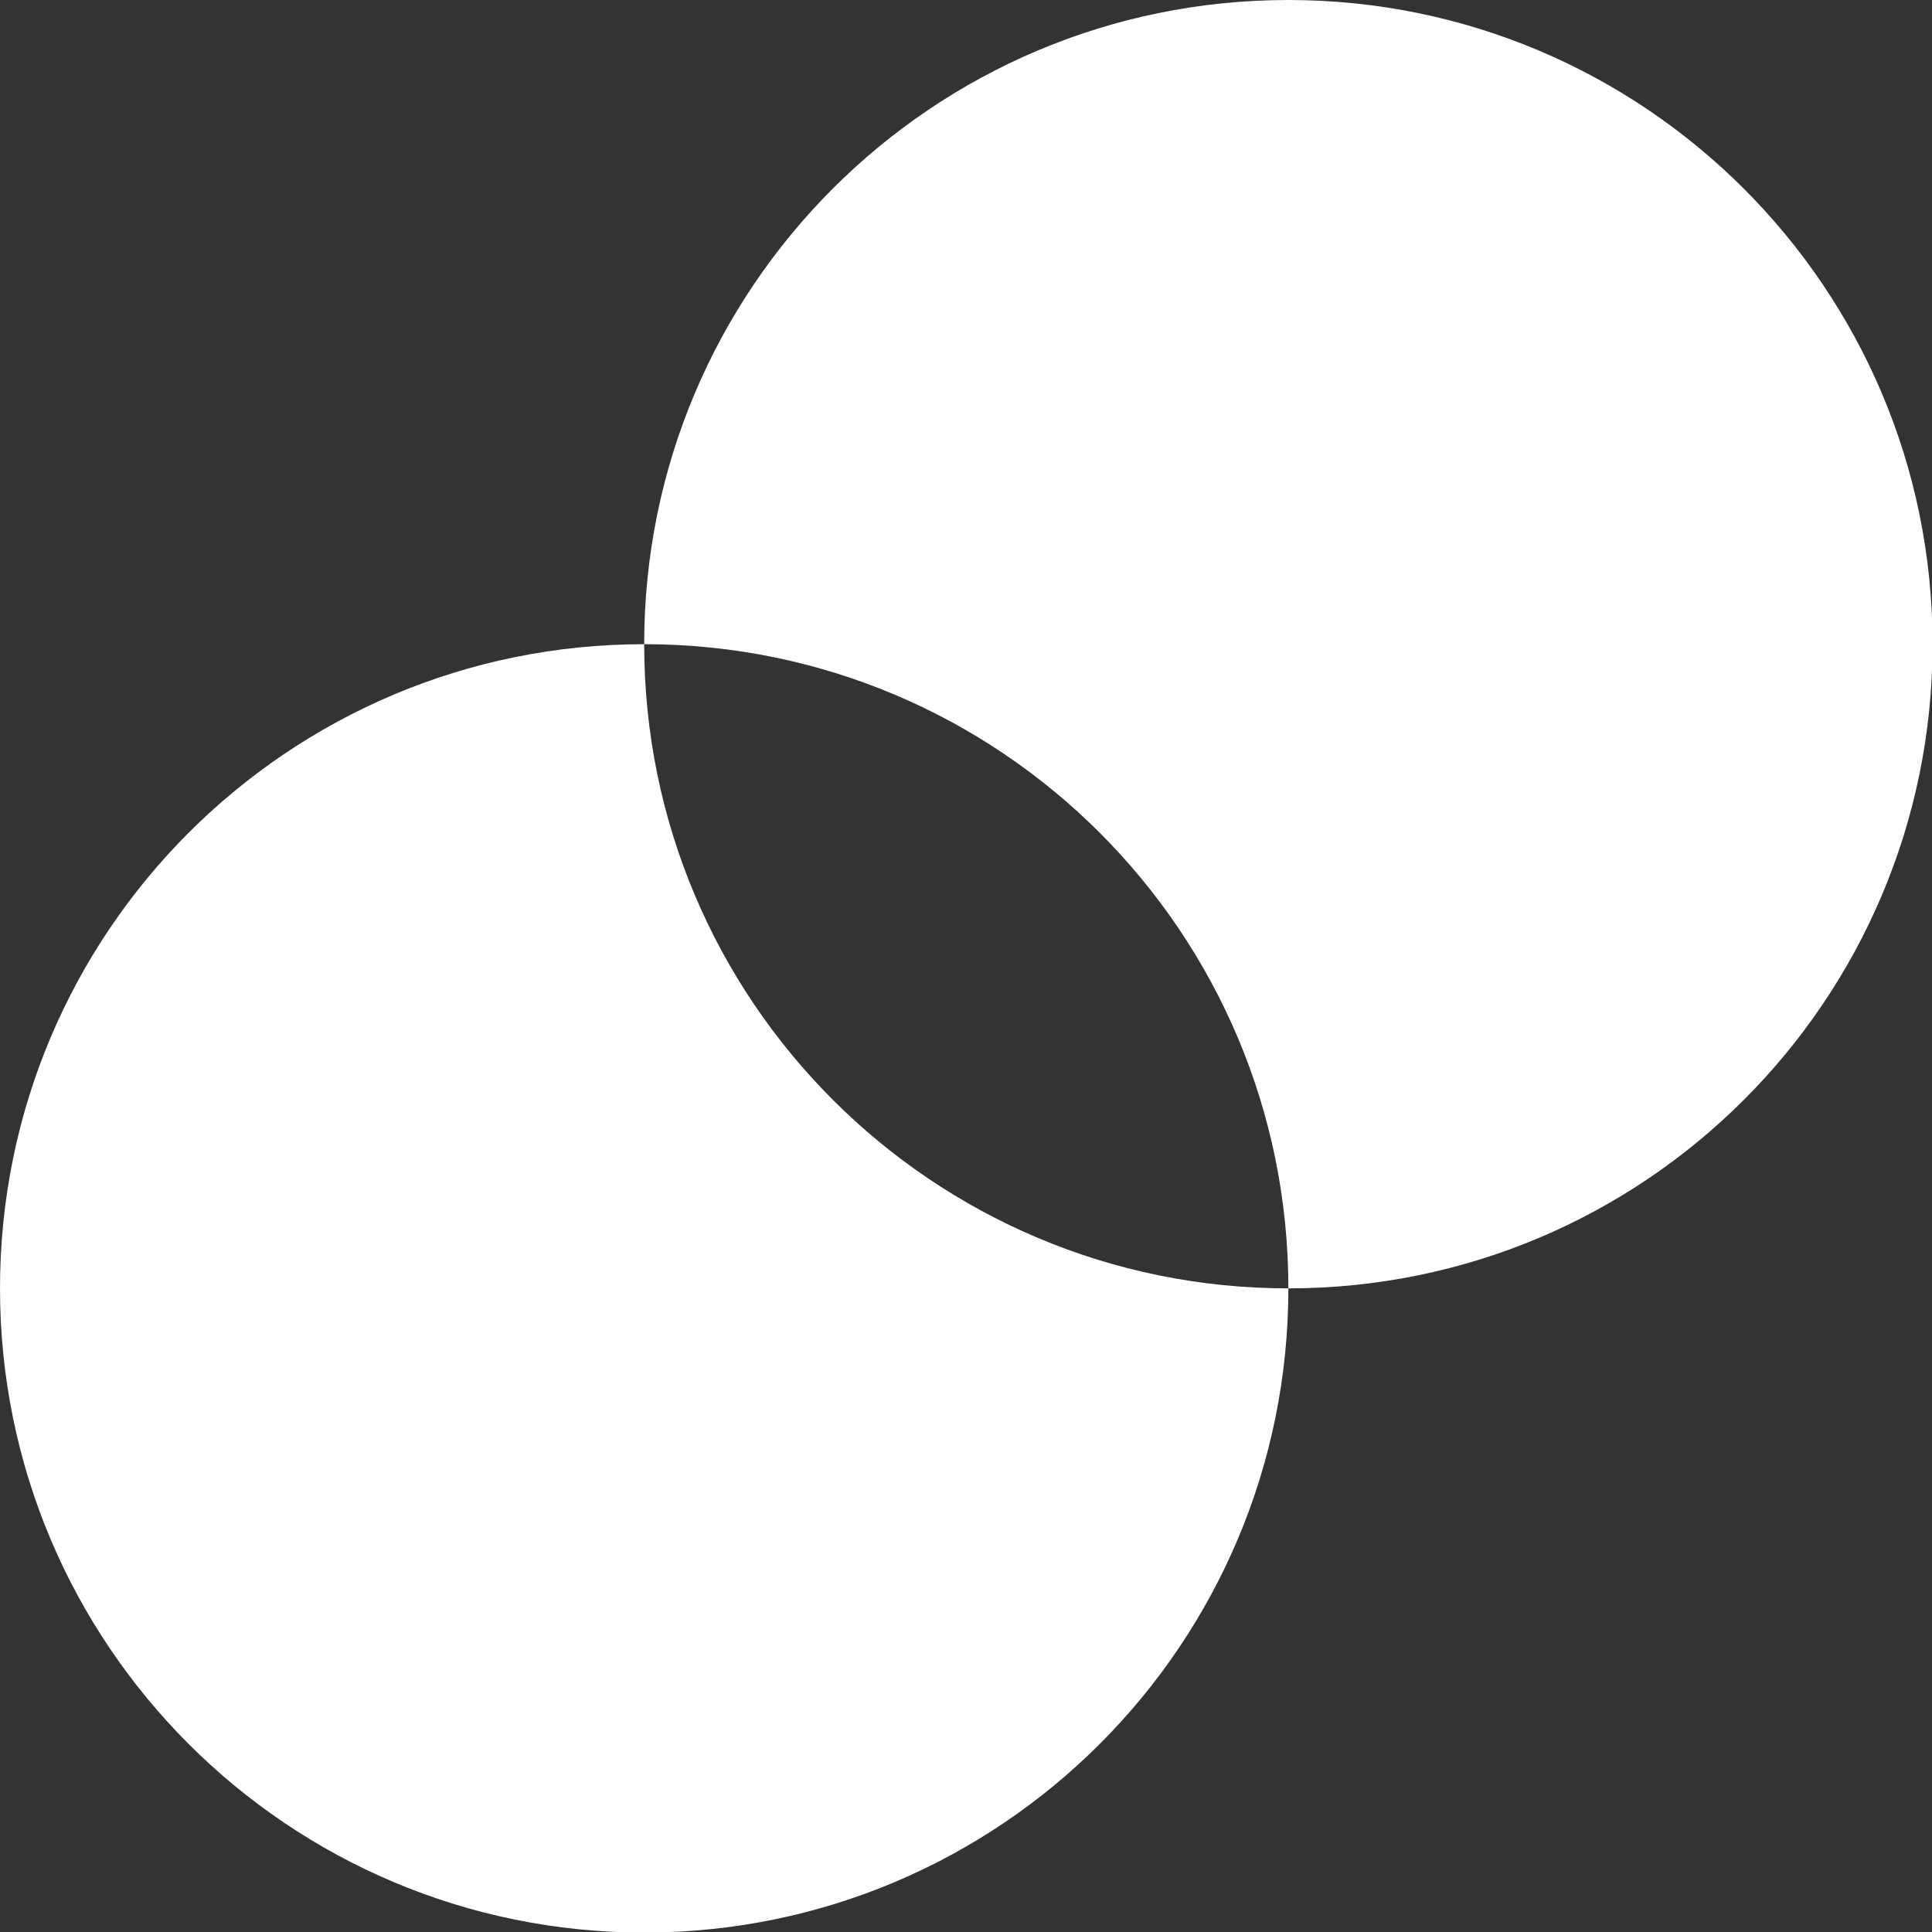
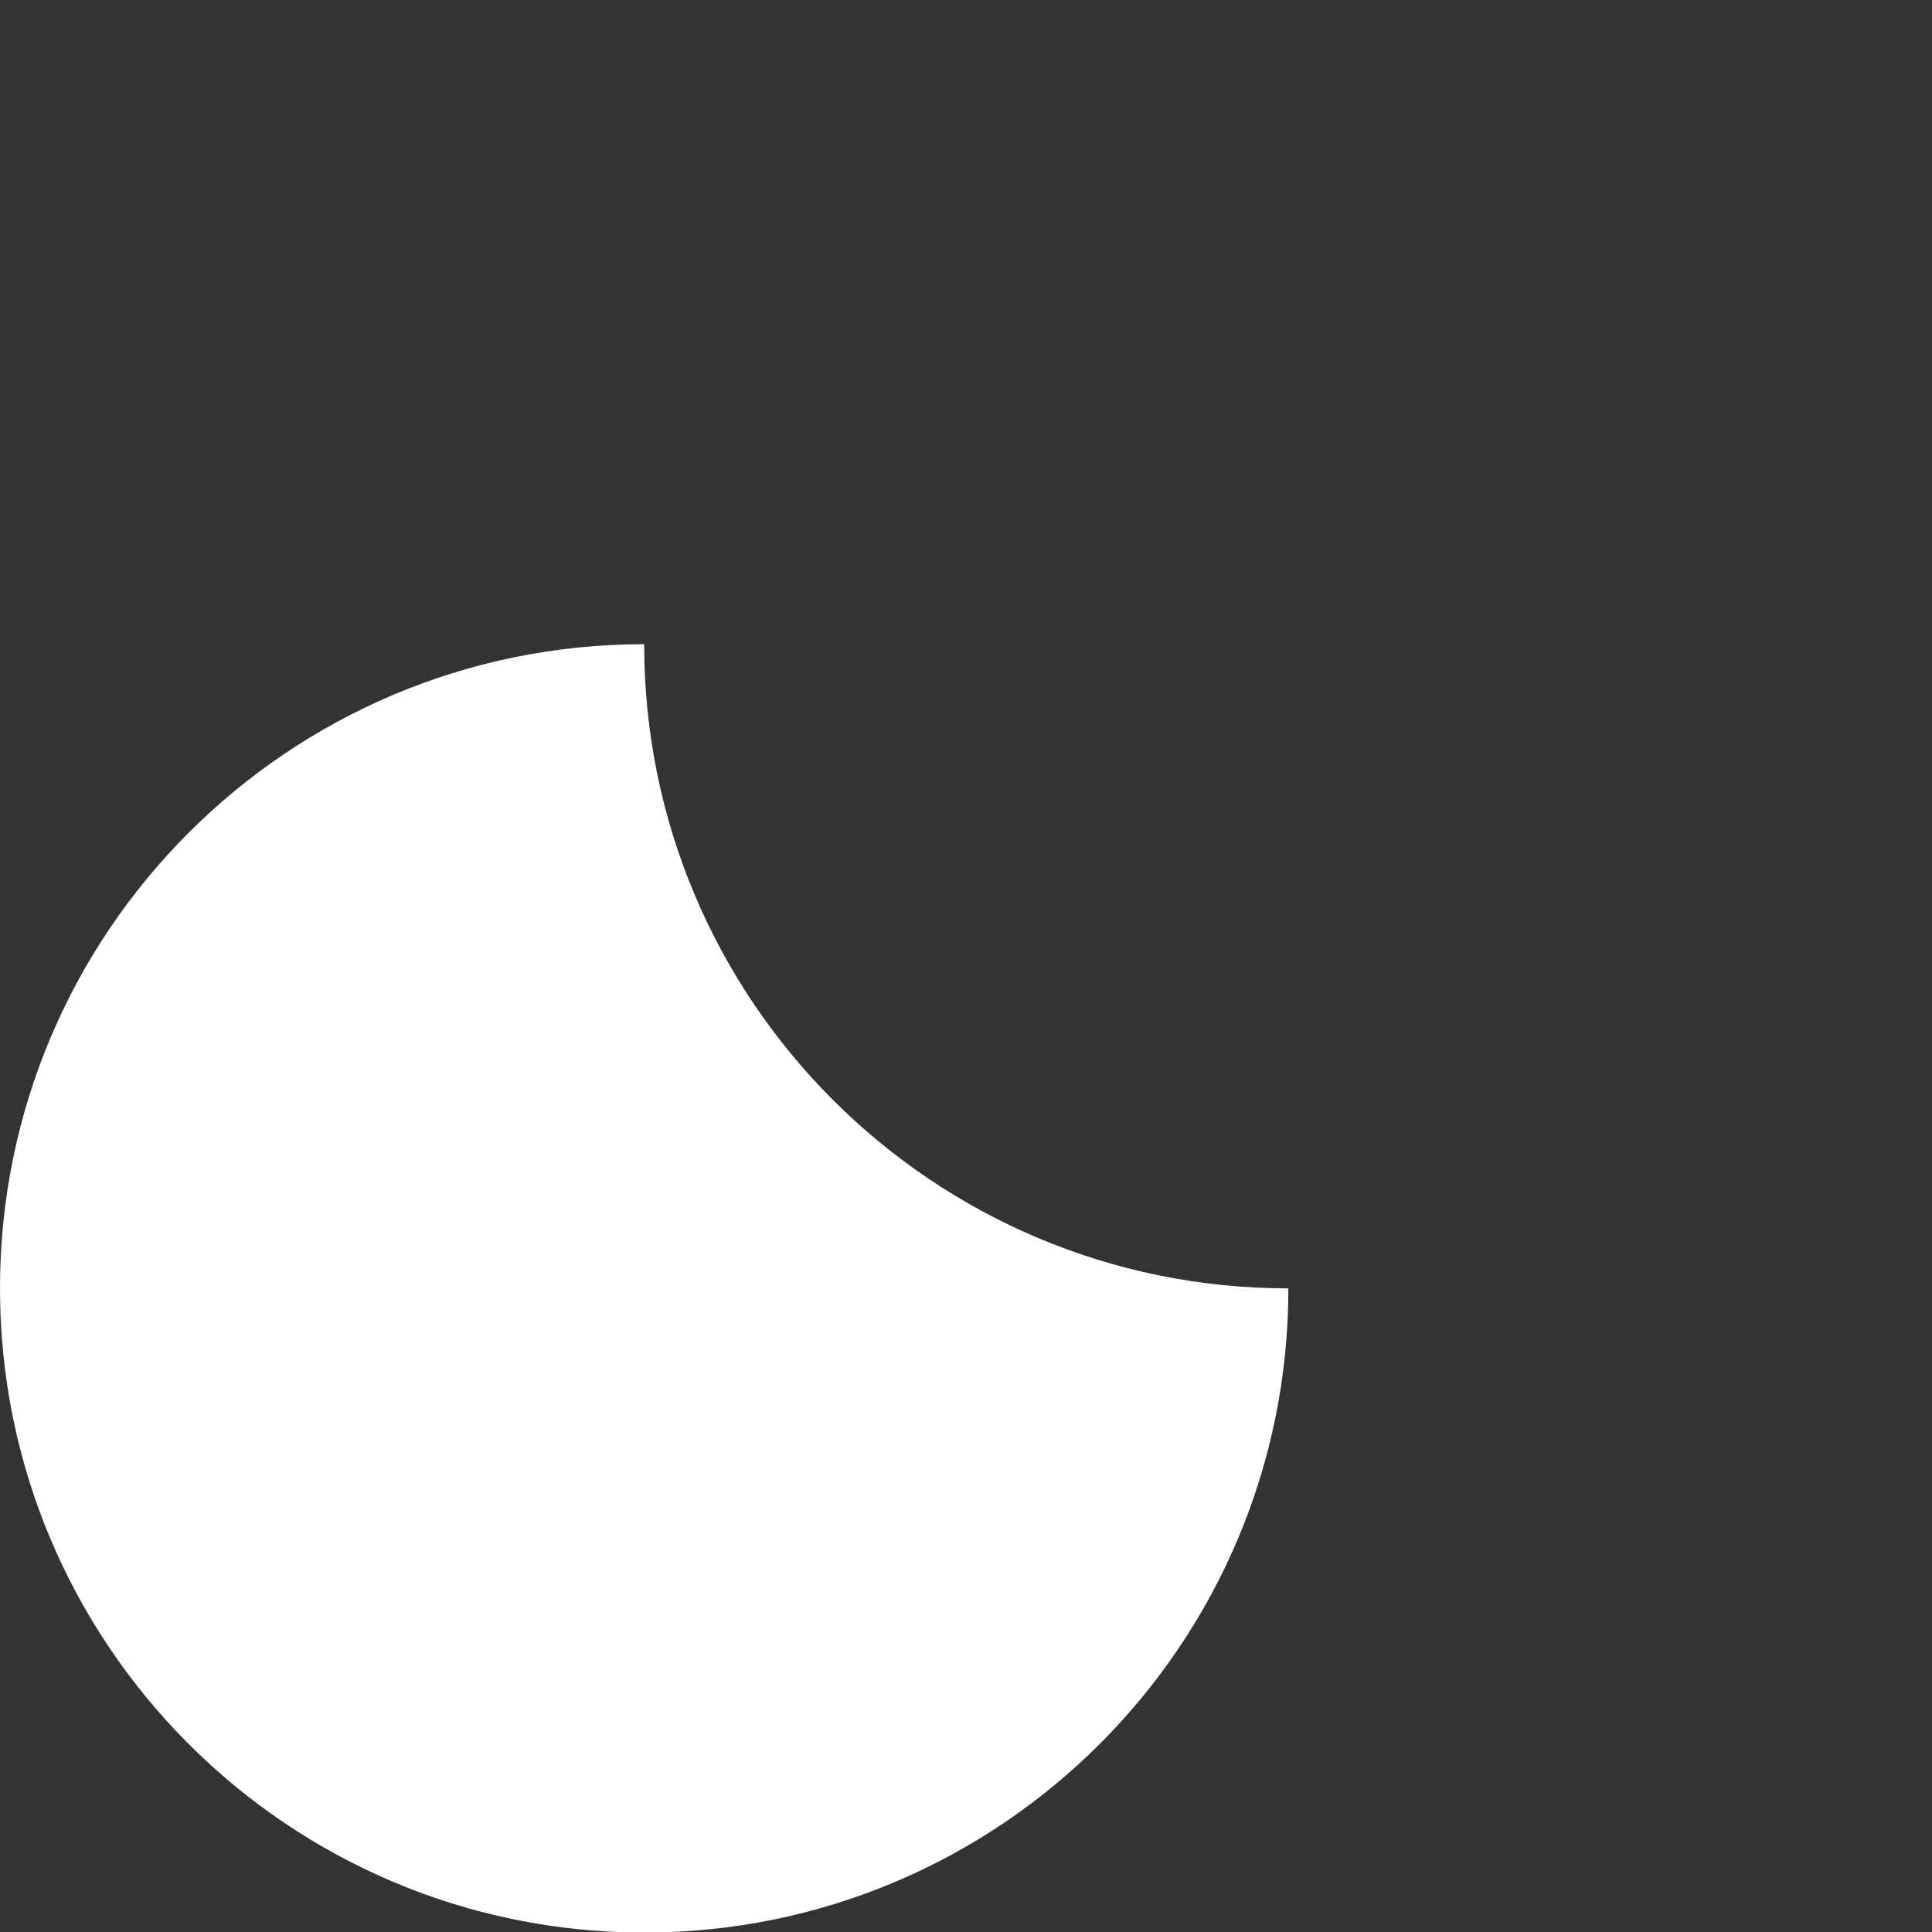
<svg xmlns="http://www.w3.org/2000/svg" id="Layer_1" width="34.79" height="34.79" viewBox="0 0 34.79 34.79">
  <rect x="0" y="0" width="34.79" height="34.79" fill="#333333" stroke="none" />
  <defs>
    <style>
      .cls-1 {
        fill: #fff;
      }
    </style>
  </defs>
  <path class="cls-1" d="M11.6,11.6C5.19,11.6,0,16.79,0,23.2s5.19,11.6,11.6,11.6,11.6-5.19,11.6-11.6c-6.41,0-11.6-5.19-11.6-11.6Z" />
-   <path class="cls-1" d="M23.2,0c-6.41,0-11.6,5.19-11.6,11.6,6.41,0,11.6,5.19,11.6,11.6,6.41,0,11.6-5.19,11.6-11.6S29.6,0,23.2,0Z" />
</svg>